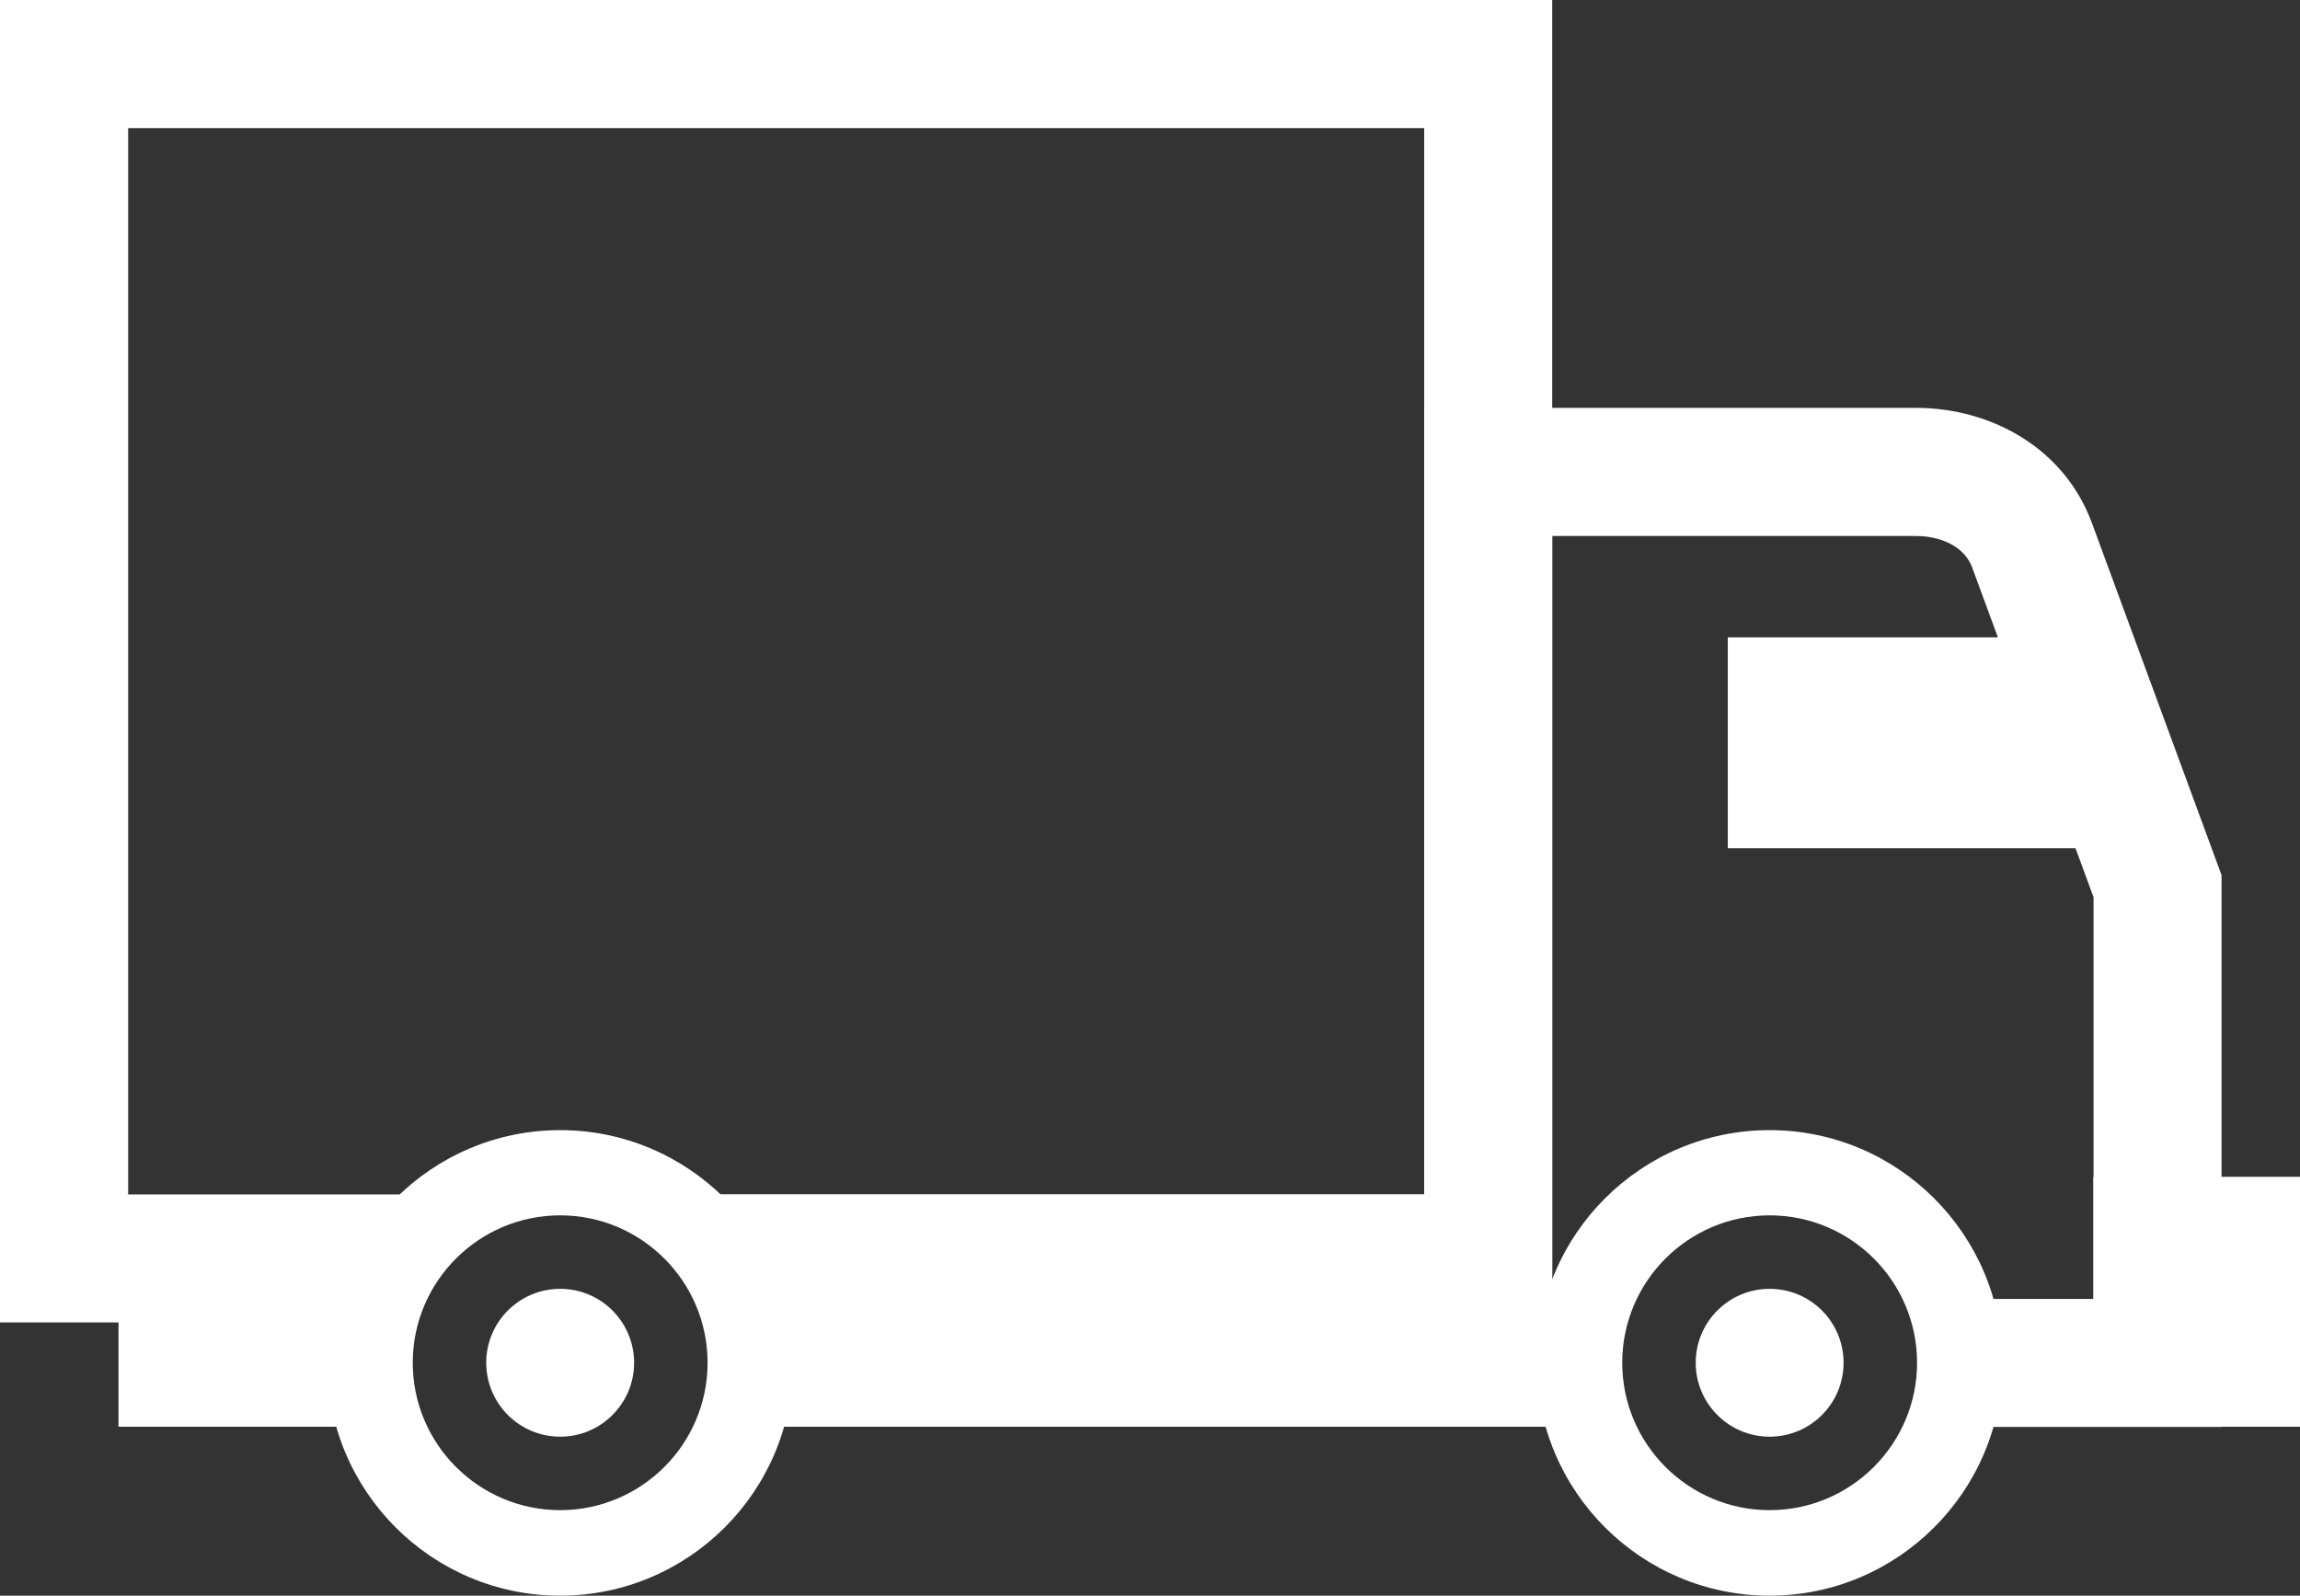
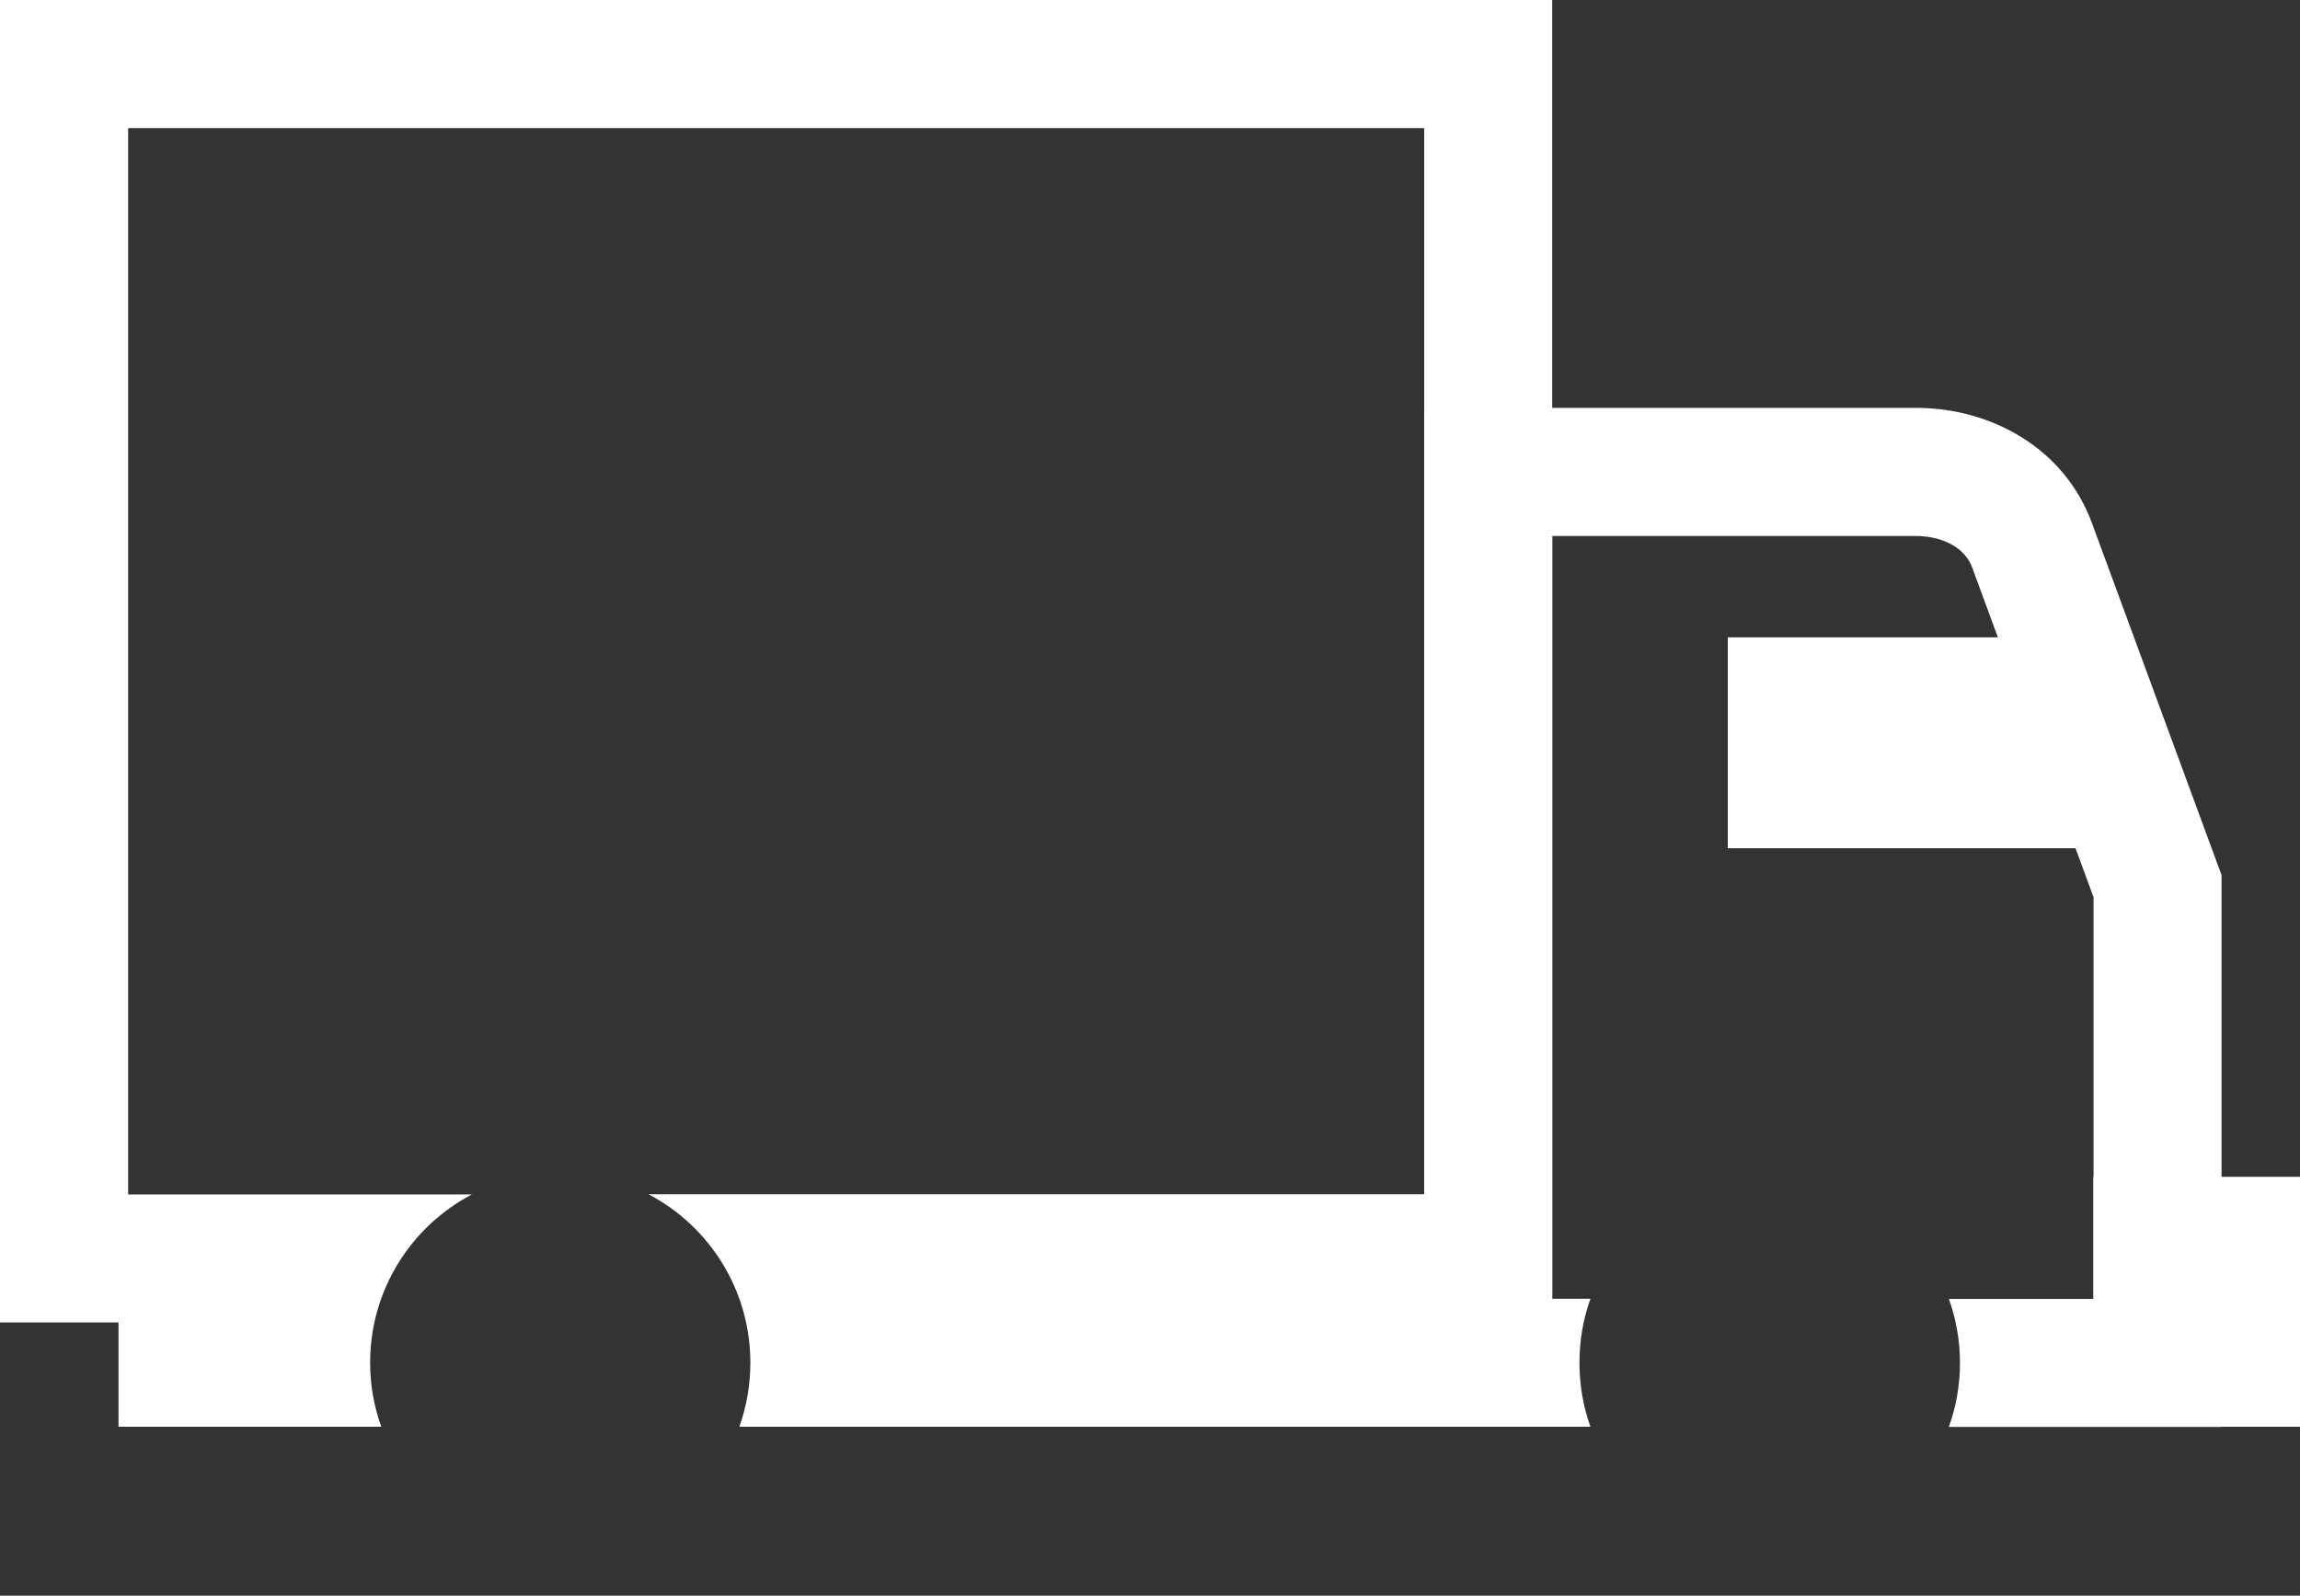
<svg xmlns="http://www.w3.org/2000/svg" version="1.1" id="Layer_1" x="0px" y="0px" width="15.274px" height="10.598px" viewBox="0 0 15.274 10.598" enable-background="new 0 0 15.274 10.598" xml:space="preserve">
  <rect x="0" y="0" width="15.274" height="10.598" fill="#333333" stroke="none" />
  <path fill-rule="evenodd" clip-rule="evenodd" fill="#FFFFFF" d="M0.425,0h9.458h0.425v0.425v7.507v0.425v0.425v0.269v0.425H9.883  H4.91C4.957,9.344,4.983,9.2,4.983,9.051c0-0.486-0.274-0.908-0.676-1.119h5.151V0.851H0.851v7.082h0.253h0.108h1.922  C2.732,8.144,2.458,8.565,2.458,9.051c0,0.149,0.026,0.292,0.074,0.425H1.212H0.787V9.051V8.783H0.425H0V8.357V0.425V0H0.425z" />
  <path fill-rule="evenodd" clip-rule="evenodd" fill="#FFFFFF" d="M10.308,3.56v5.066h0.254c-0.048,0.133-0.073,0.276-0.073,0.425  c0,0.149,0.025,0.292,0.073,0.425h-0.68H9.458V9.051V3.134V2.709h0.425h2.842c0.253,0,0.501,0.069,0.708,0.2  c0.205,0.129,0.37,0.321,0.46,0.567l0.833,2.263l0.027,0.073v0.074v3.166v0.425h-0.425h-1.386c0.048-0.132,0.074-0.276,0.074-0.425  c0-0.149-0.026-0.292-0.074-0.425h0.961V5.959l-0.806-2.19c-0.022-0.06-0.065-0.108-0.118-0.142  c-0.069-0.043-0.159-0.067-0.253-0.067H10.308z" />
  <path fill-rule="evenodd" clip-rule="evenodd" fill="#FFFFFF" d="M11.474,4.233v1.401h2.729c-0.124-0.511-0.324-0.995-0.522-1.401  H11.474z" />
-   <path fill="#FFFFFF" d="M11.752,10.598c-0.853,0-1.547-0.694-1.547-1.546c0-0.853,0.694-1.546,1.547-1.546  c0.852,0,1.546,0.693,1.546,1.546C13.298,9.904,12.604,10.598,11.752,10.598z M11.752,8.072c-0.54,0-0.979,0.439-0.979,0.979  s0.439,0.979,0.979,0.979c0.54,0,0.979-0.439,0.979-0.979S12.292,8.072,11.752,8.072z M3.72,10.598  c-0.853,0-1.546-0.694-1.546-1.546c0-0.853,0.694-1.546,1.546-1.546s1.546,0.693,1.546,1.546C5.267,9.904,4.573,10.598,3.72,10.598z   M3.72,8.072c-0.54,0-0.979,0.439-0.979,0.979s0.439,0.979,0.979,0.979s0.979-0.439,0.979-0.979S4.26,8.072,3.72,8.072z" />
-   <circle fill-rule="evenodd" clip-rule="evenodd" fill="#FFFFFF" cx="3.72" cy="9.051" r="0.491" />
  <rect x="13.902" y="7.816" fill="#FFFFFF" width="1.373" height="1.66" />
-   <circle fill-rule="evenodd" clip-rule="evenodd" fill="#FFFFFF" cx="11.752" cy="9.051" r="0.491" />
</svg>